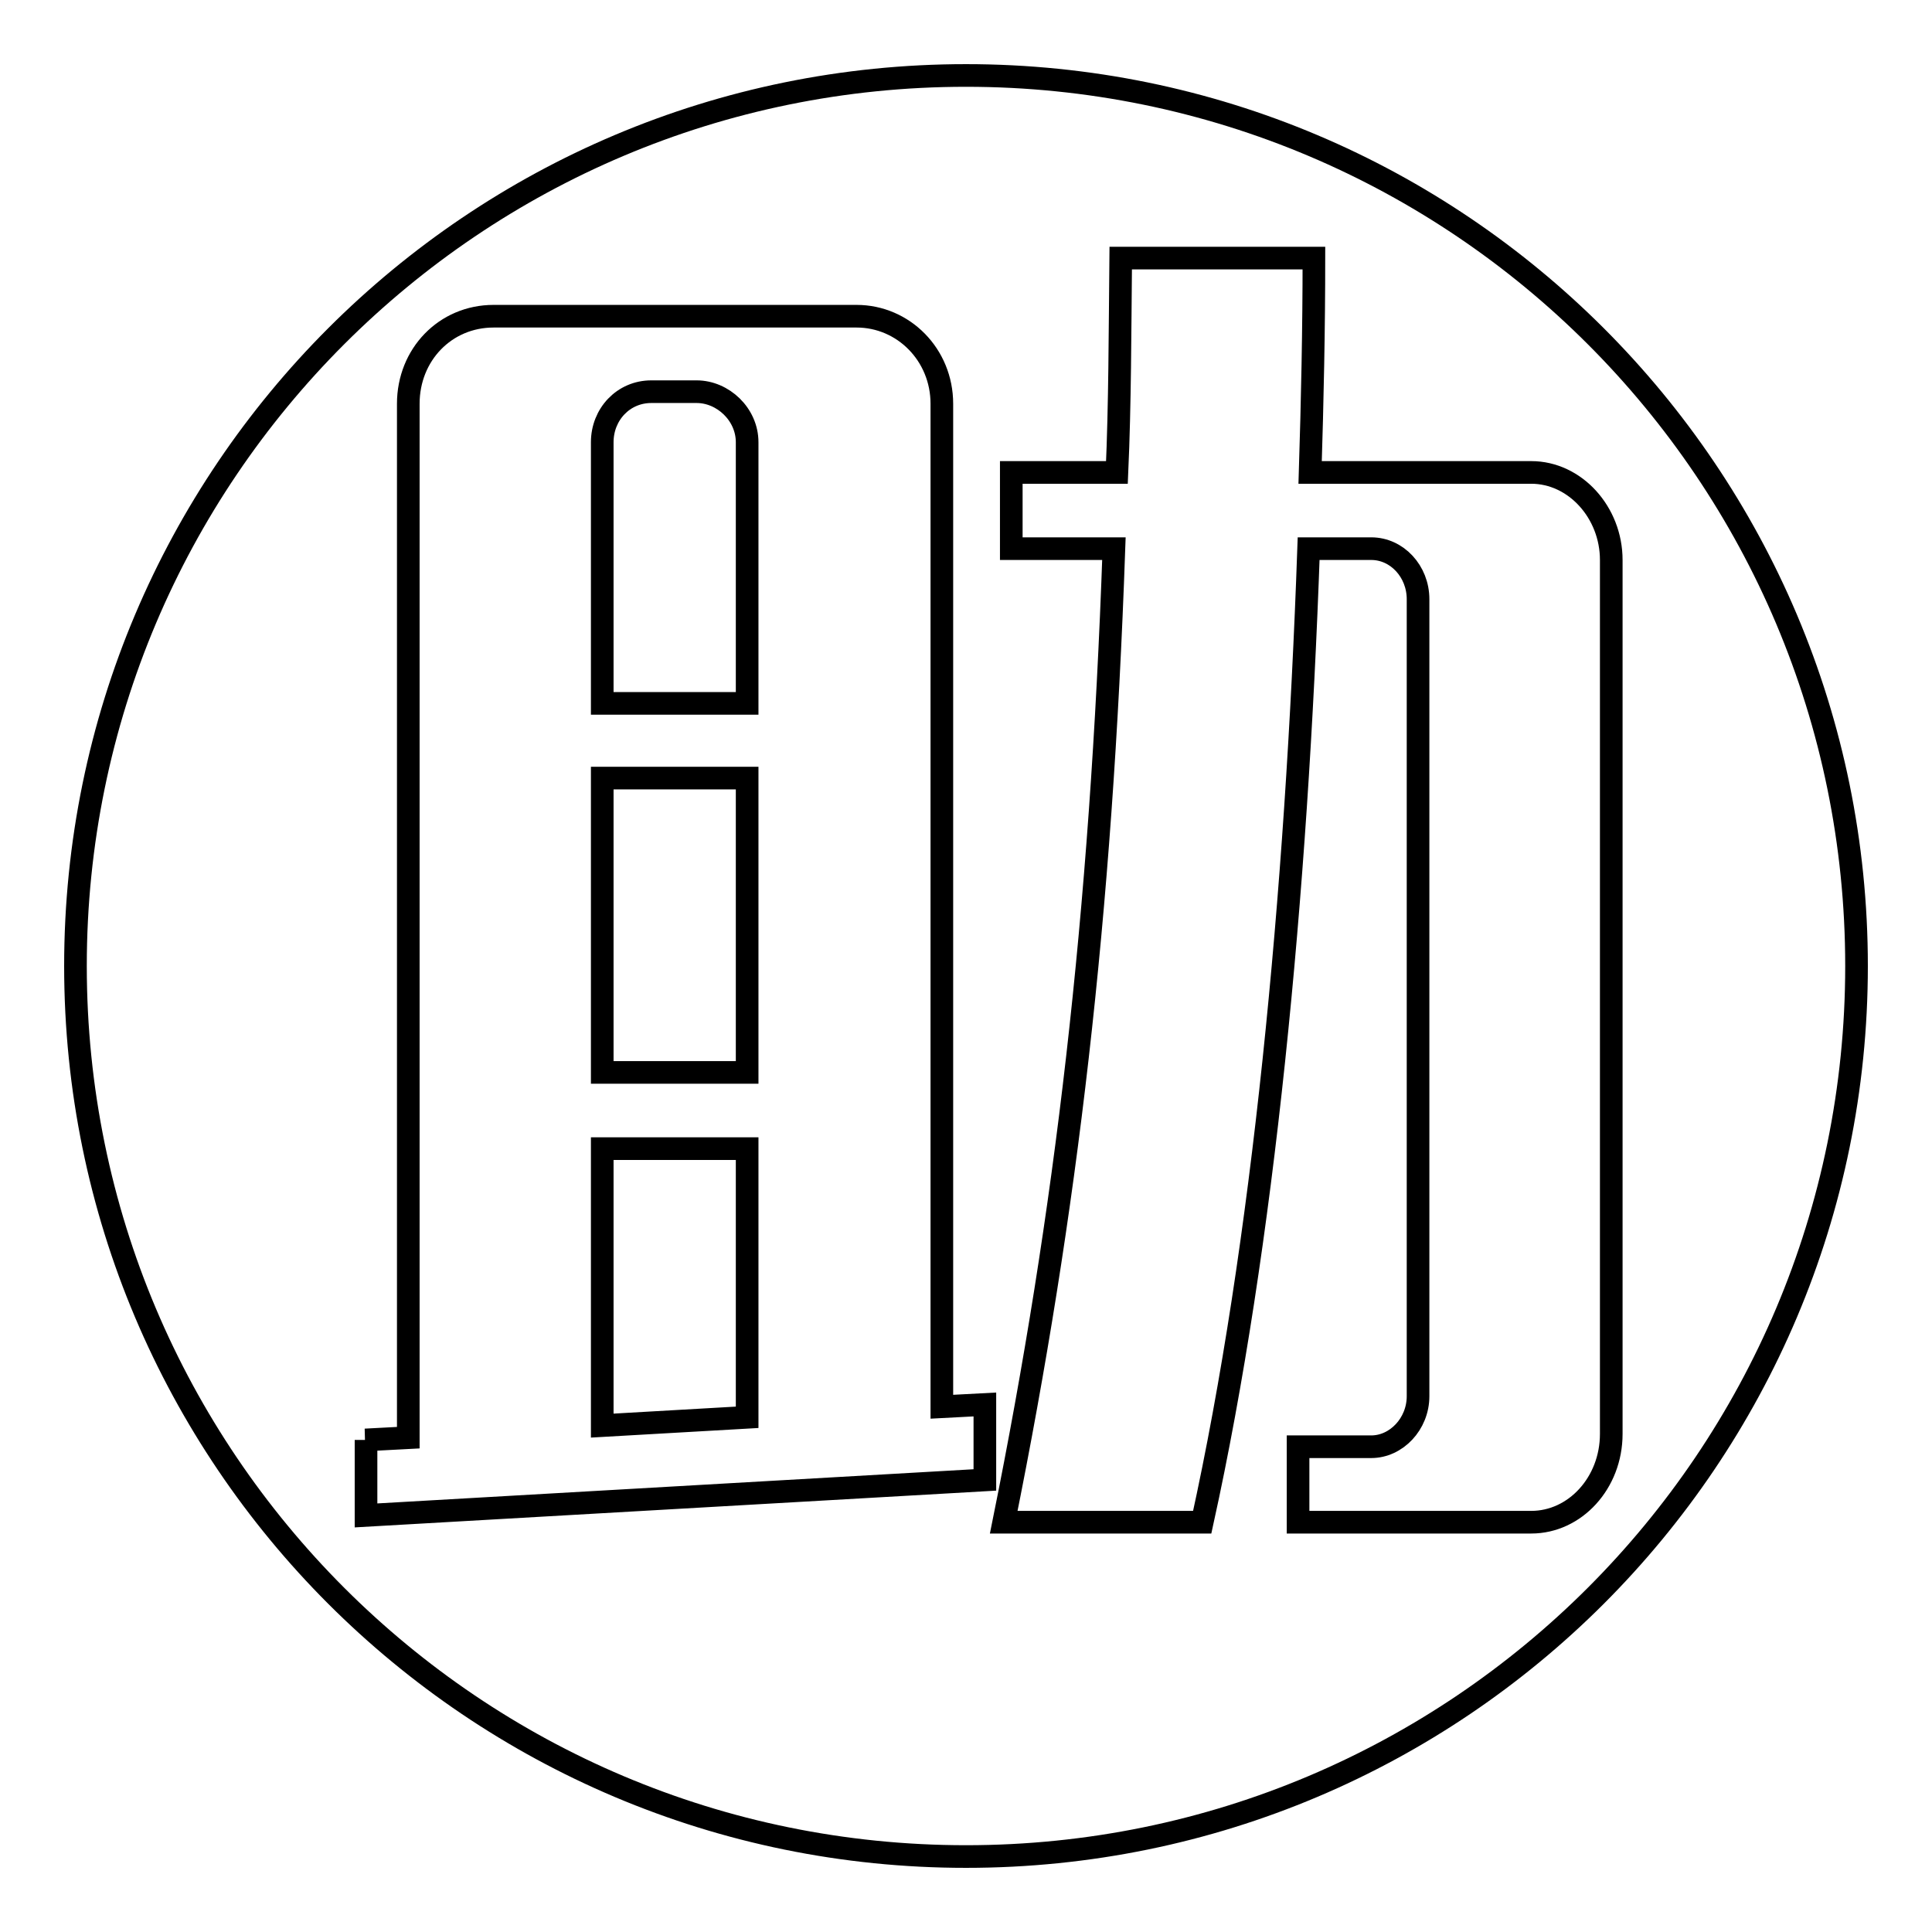
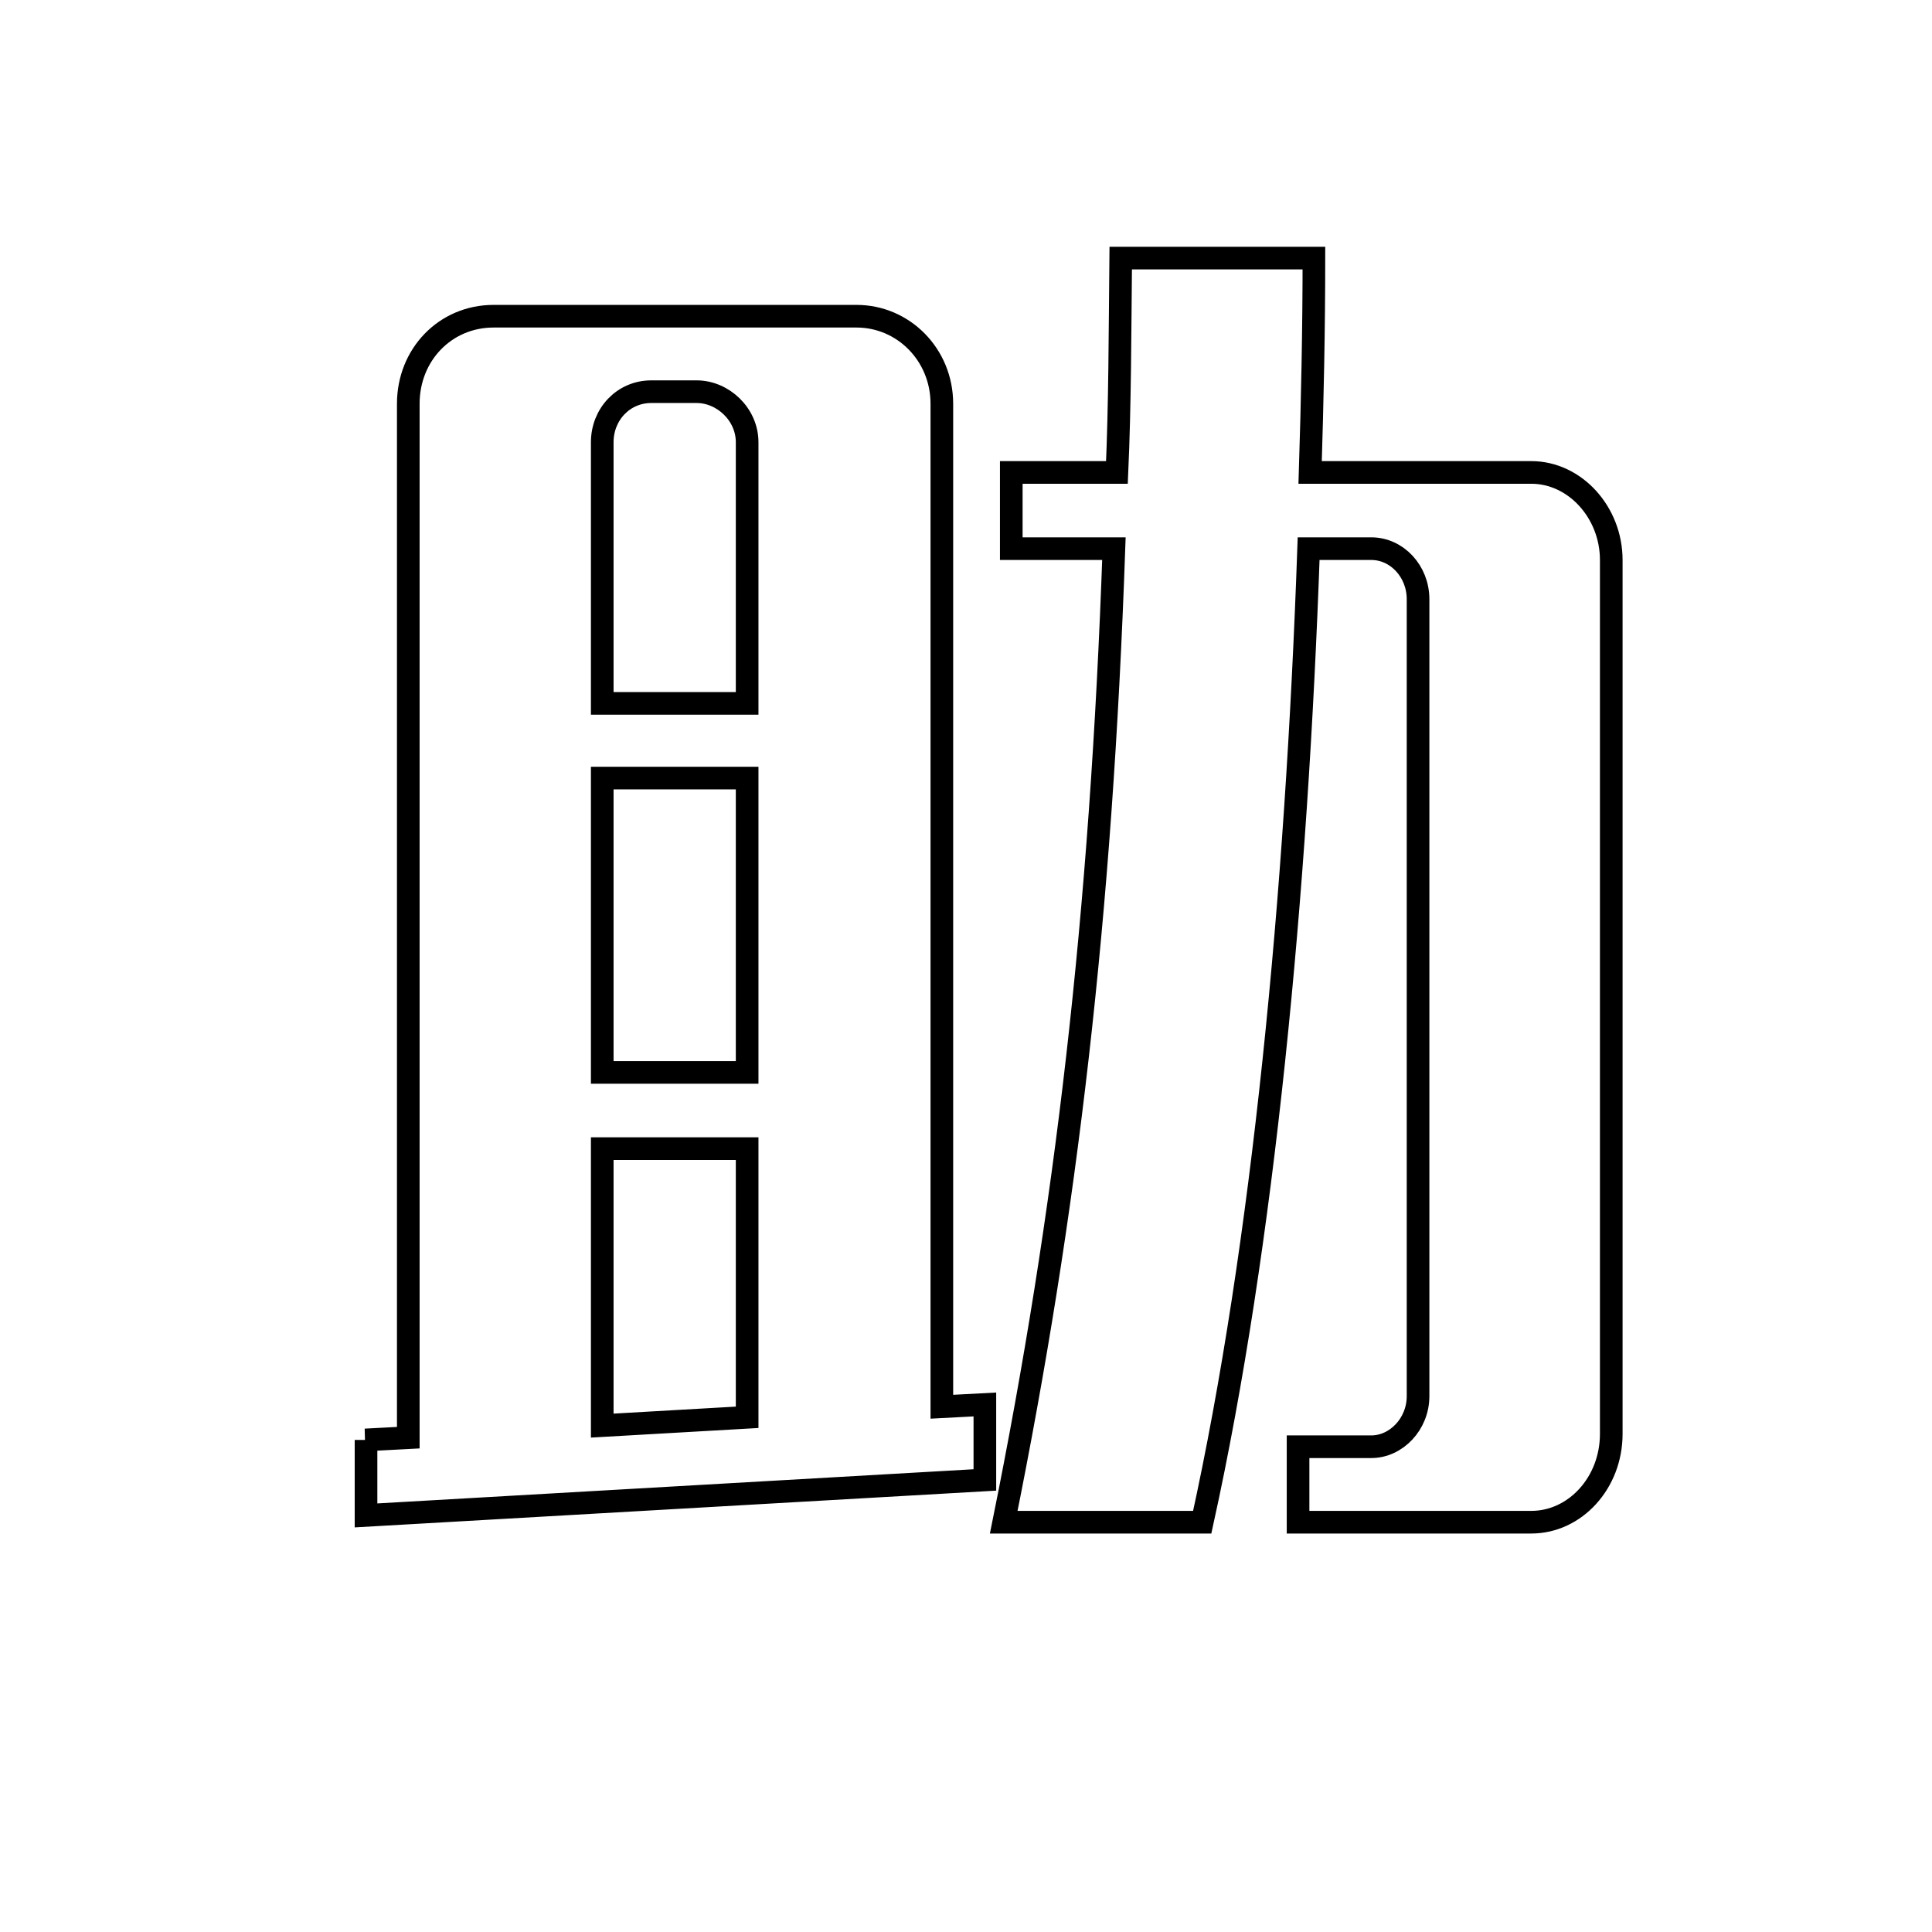
<svg xmlns="http://www.w3.org/2000/svg" version="1.1" x="0px" y="0px" viewBox="0 0 256 256" enable-background="new 0 0 256 256" xml:space="preserve">
  <g>
    <g>
-       <path stroke-width="3" fill-opacity="0" stroke="#000000" d="M10,128c0,65.2,52.8,118,118,118c65.2,0,118-52.8,118-118c0-65.2-52.8-118-118-118C62.8,10,10,62.8,10,128z" />
      <path stroke-width="3" fill-opacity="0" stroke="#000000" d="M48.4,190.8l5.7-0.3v-137c0-6.5,4.9-11.6,11.3-11.6h48.1c6.2,0,11.3,5.1,11.3,11.6v132.9l5.7-0.3v10l-82,4.7V190.8z M99,58.6c0-3.7-3.2-6.7-6.7-6.7h-6c-3.7,0-6.5,3-6.5,6.7v34.6H99L99,58.6L99,58.6z M79.8,142.1H99v-39H79.8V142.1z M79.8,188.9l19.2-1.1v-35.6H79.8V188.9z M134.1,62.6H148c0.4-9,0.4-18.5,0.5-28.4h25.6c0,9.3-0.2,18.9-0.5,28.4h29.3c5.8,0,10.6,5.3,10.6,11.6v115.8c0,6.5-4.8,11.7-10.6,11.7H172v-10h9.7c3.3,0,6.2-3,6.2-6.7V79.4c0-3.7-2.8-6.7-6.2-6.7h-8.3c-1.6,45.7-6,92.2-14.1,129H133c8.3-41.1,12.9-80.4,14.6-129h-13.6V62.6L134.1,62.6z" />
    </g>
  </g>
</svg>